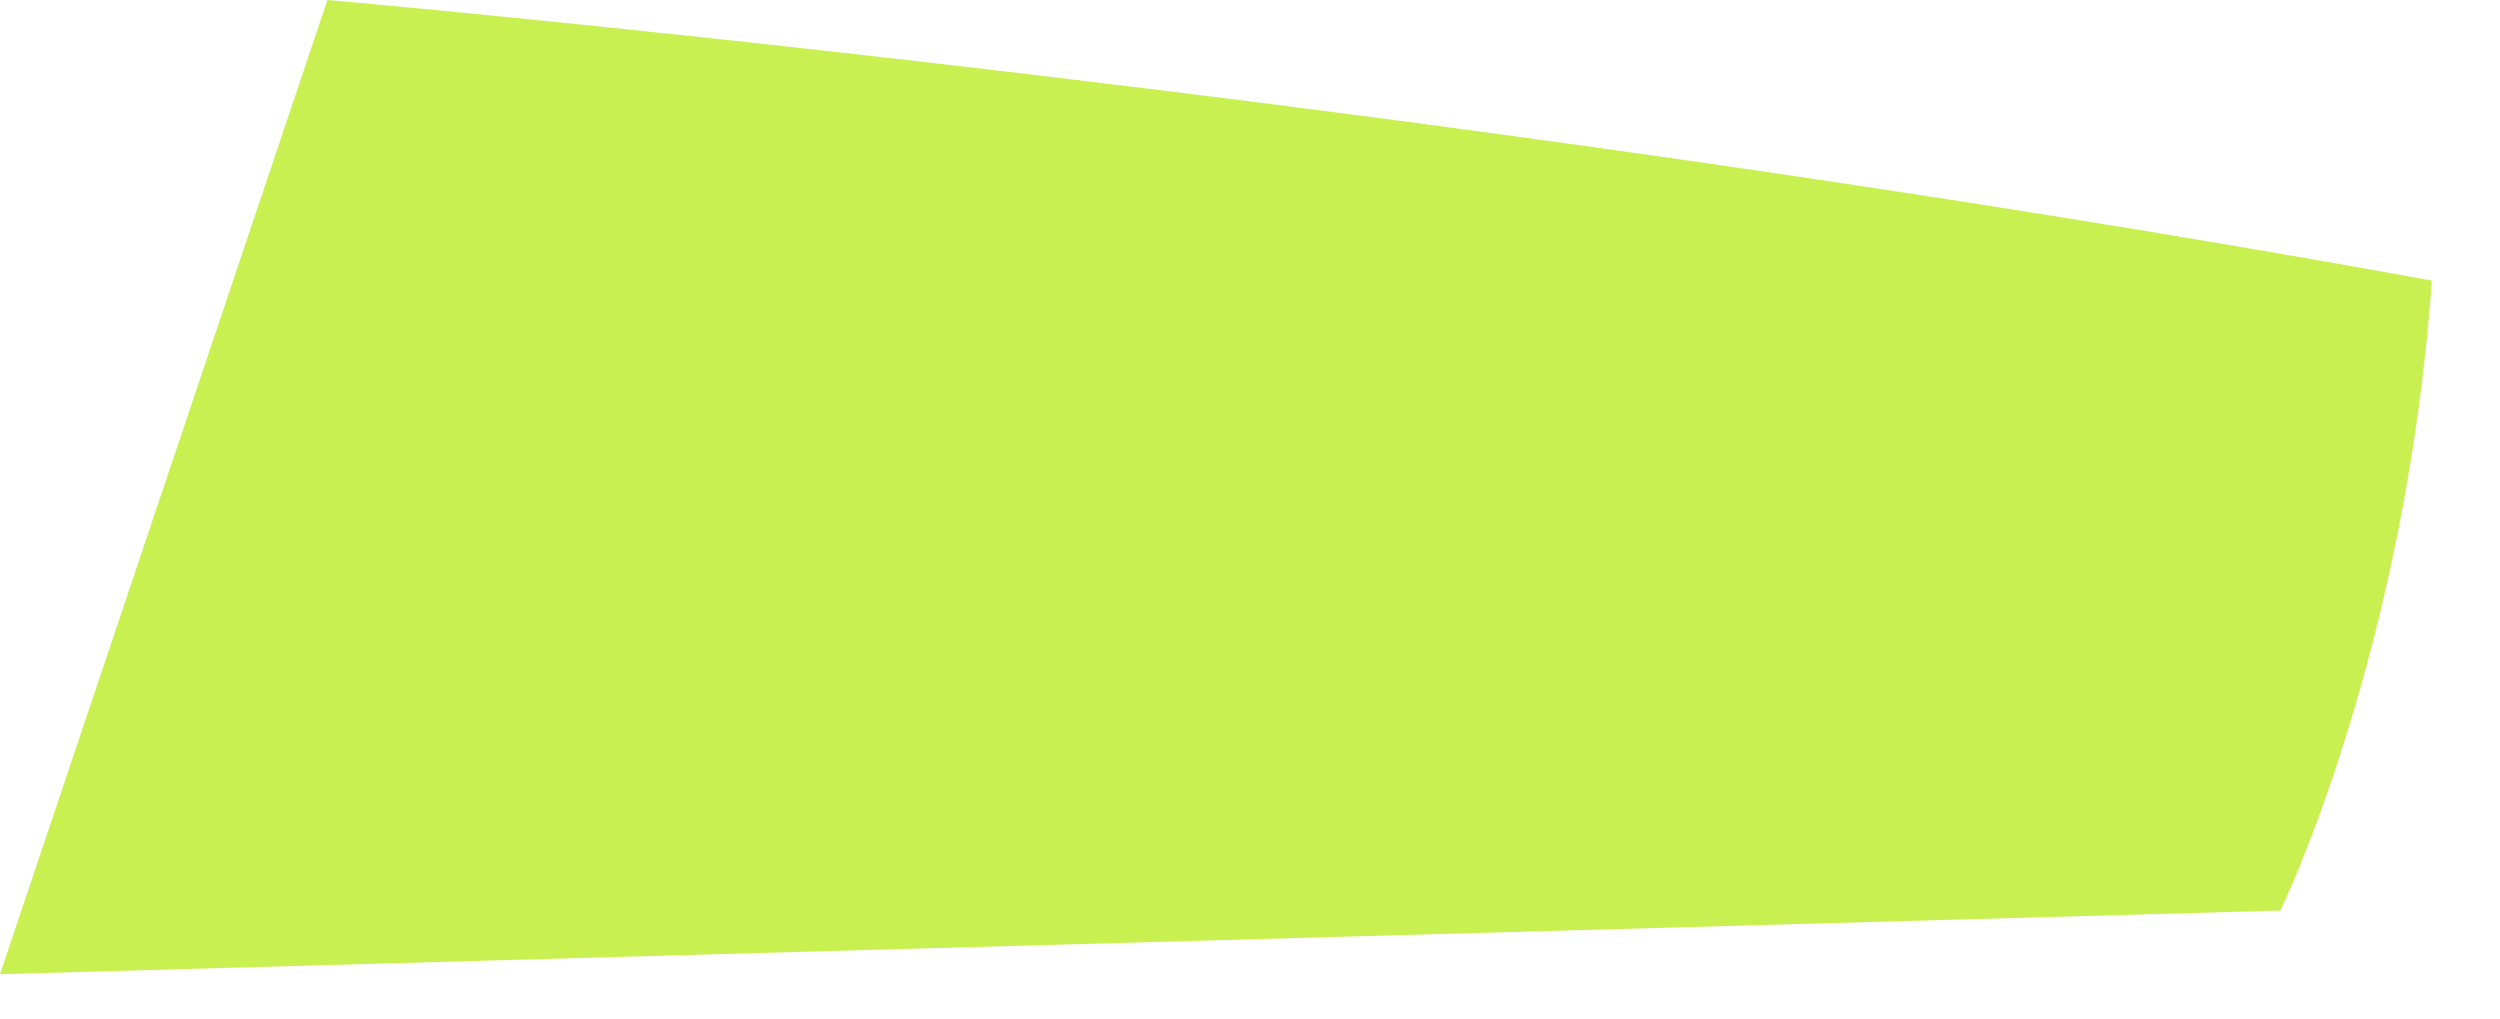
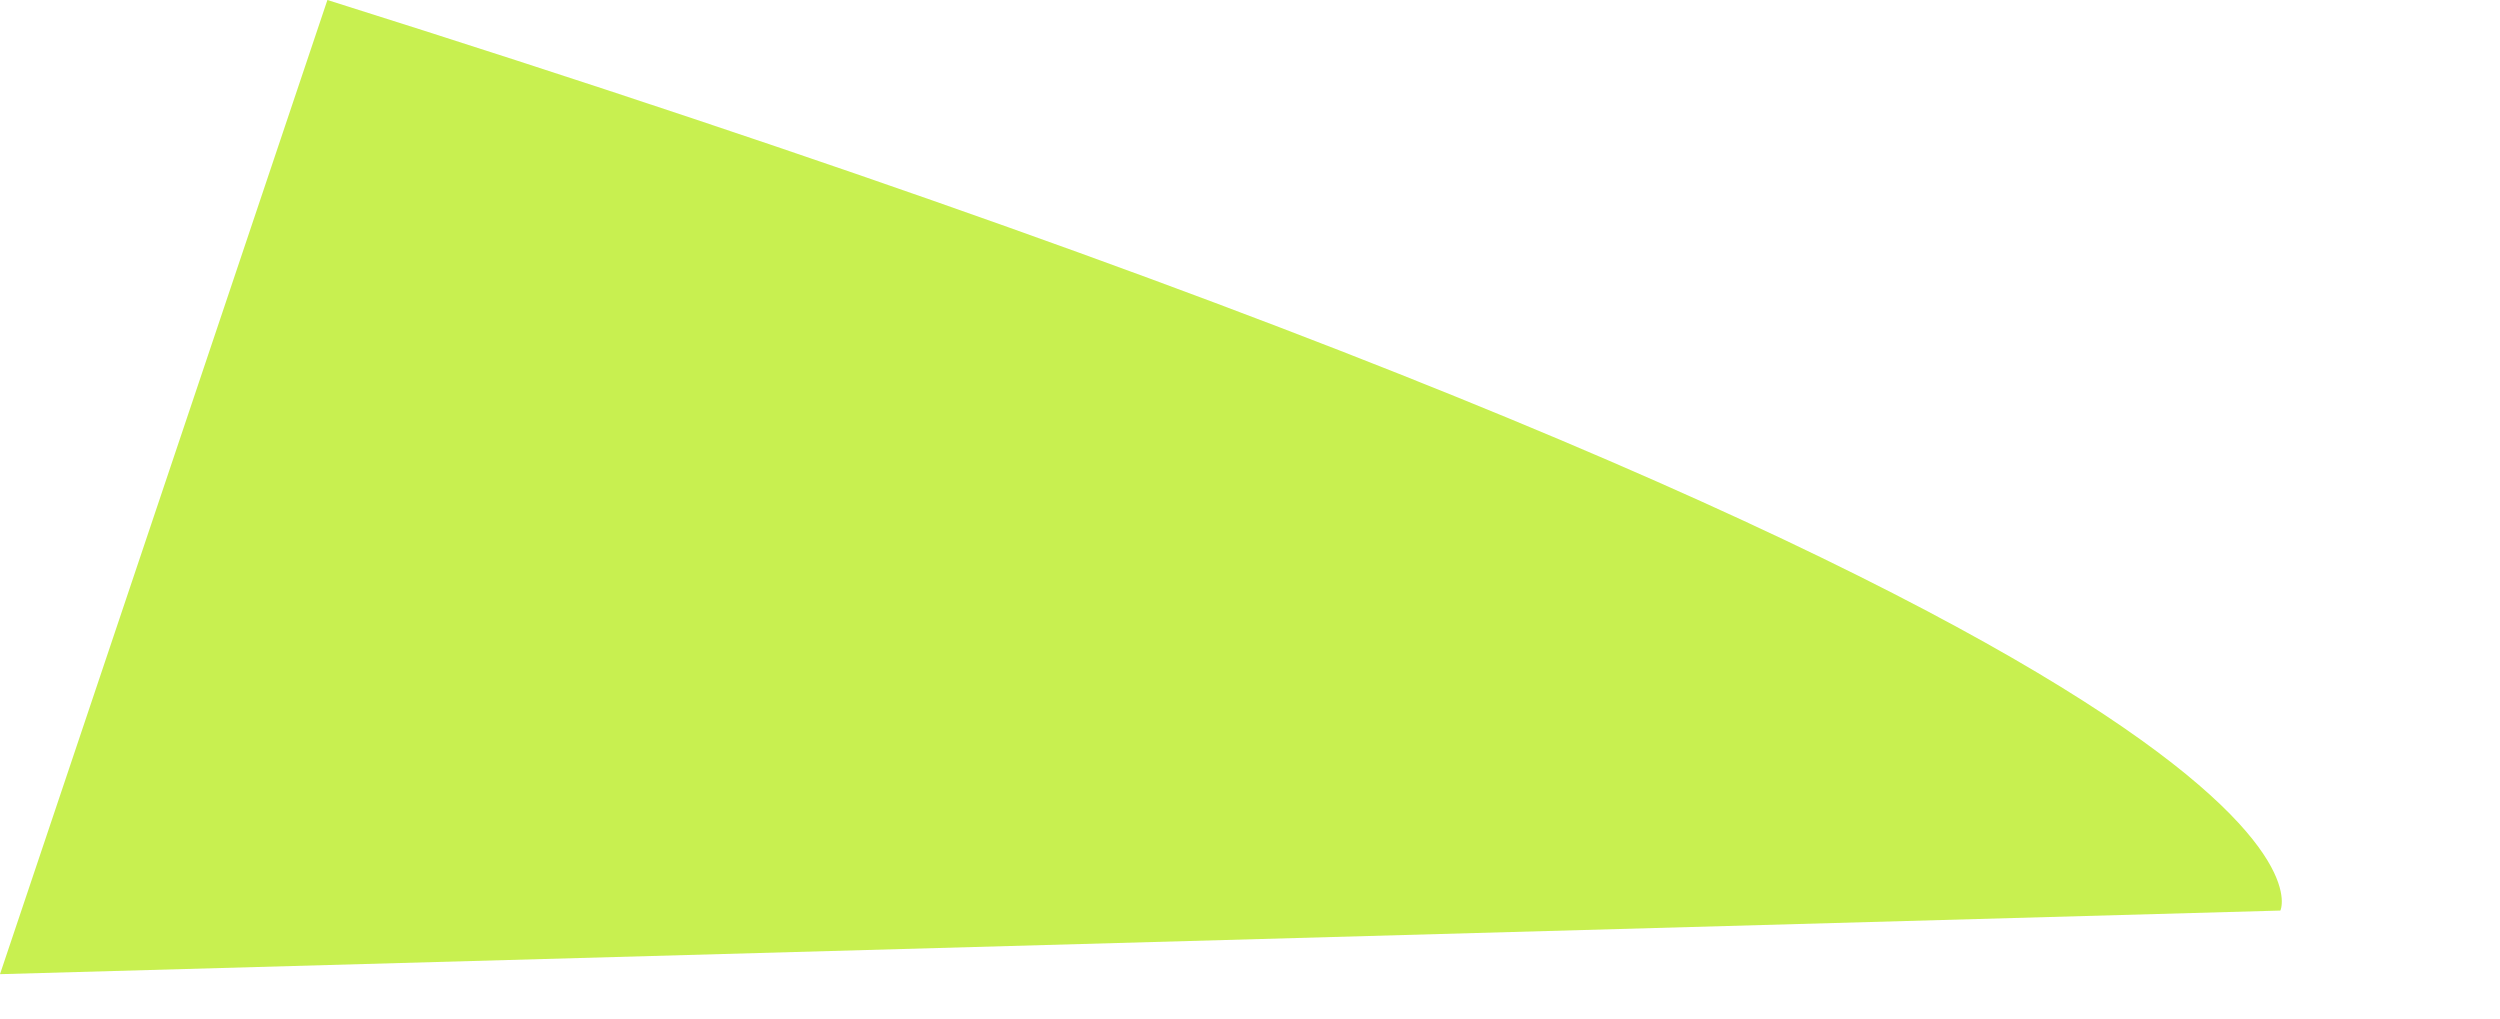
<svg xmlns="http://www.w3.org/2000/svg" fill="none" height="100%" overflow="visible" preserveAspectRatio="none" style="display: block;" viewBox="0 0 27 11" width="100%">
-   <path d="M3.536 0C3.536 0 15.152 1.01 26.264 3.03C25.976 7.071 24.628 9.834 24.628 9.834L0 10.521L3.536 0Z" fill="#C8F050" id="Vector" />
+   <path d="M3.536 0C25.976 7.071 24.628 9.834 24.628 9.834L0 10.521L3.536 0Z" fill="#C8F050" id="Vector" />
</svg>